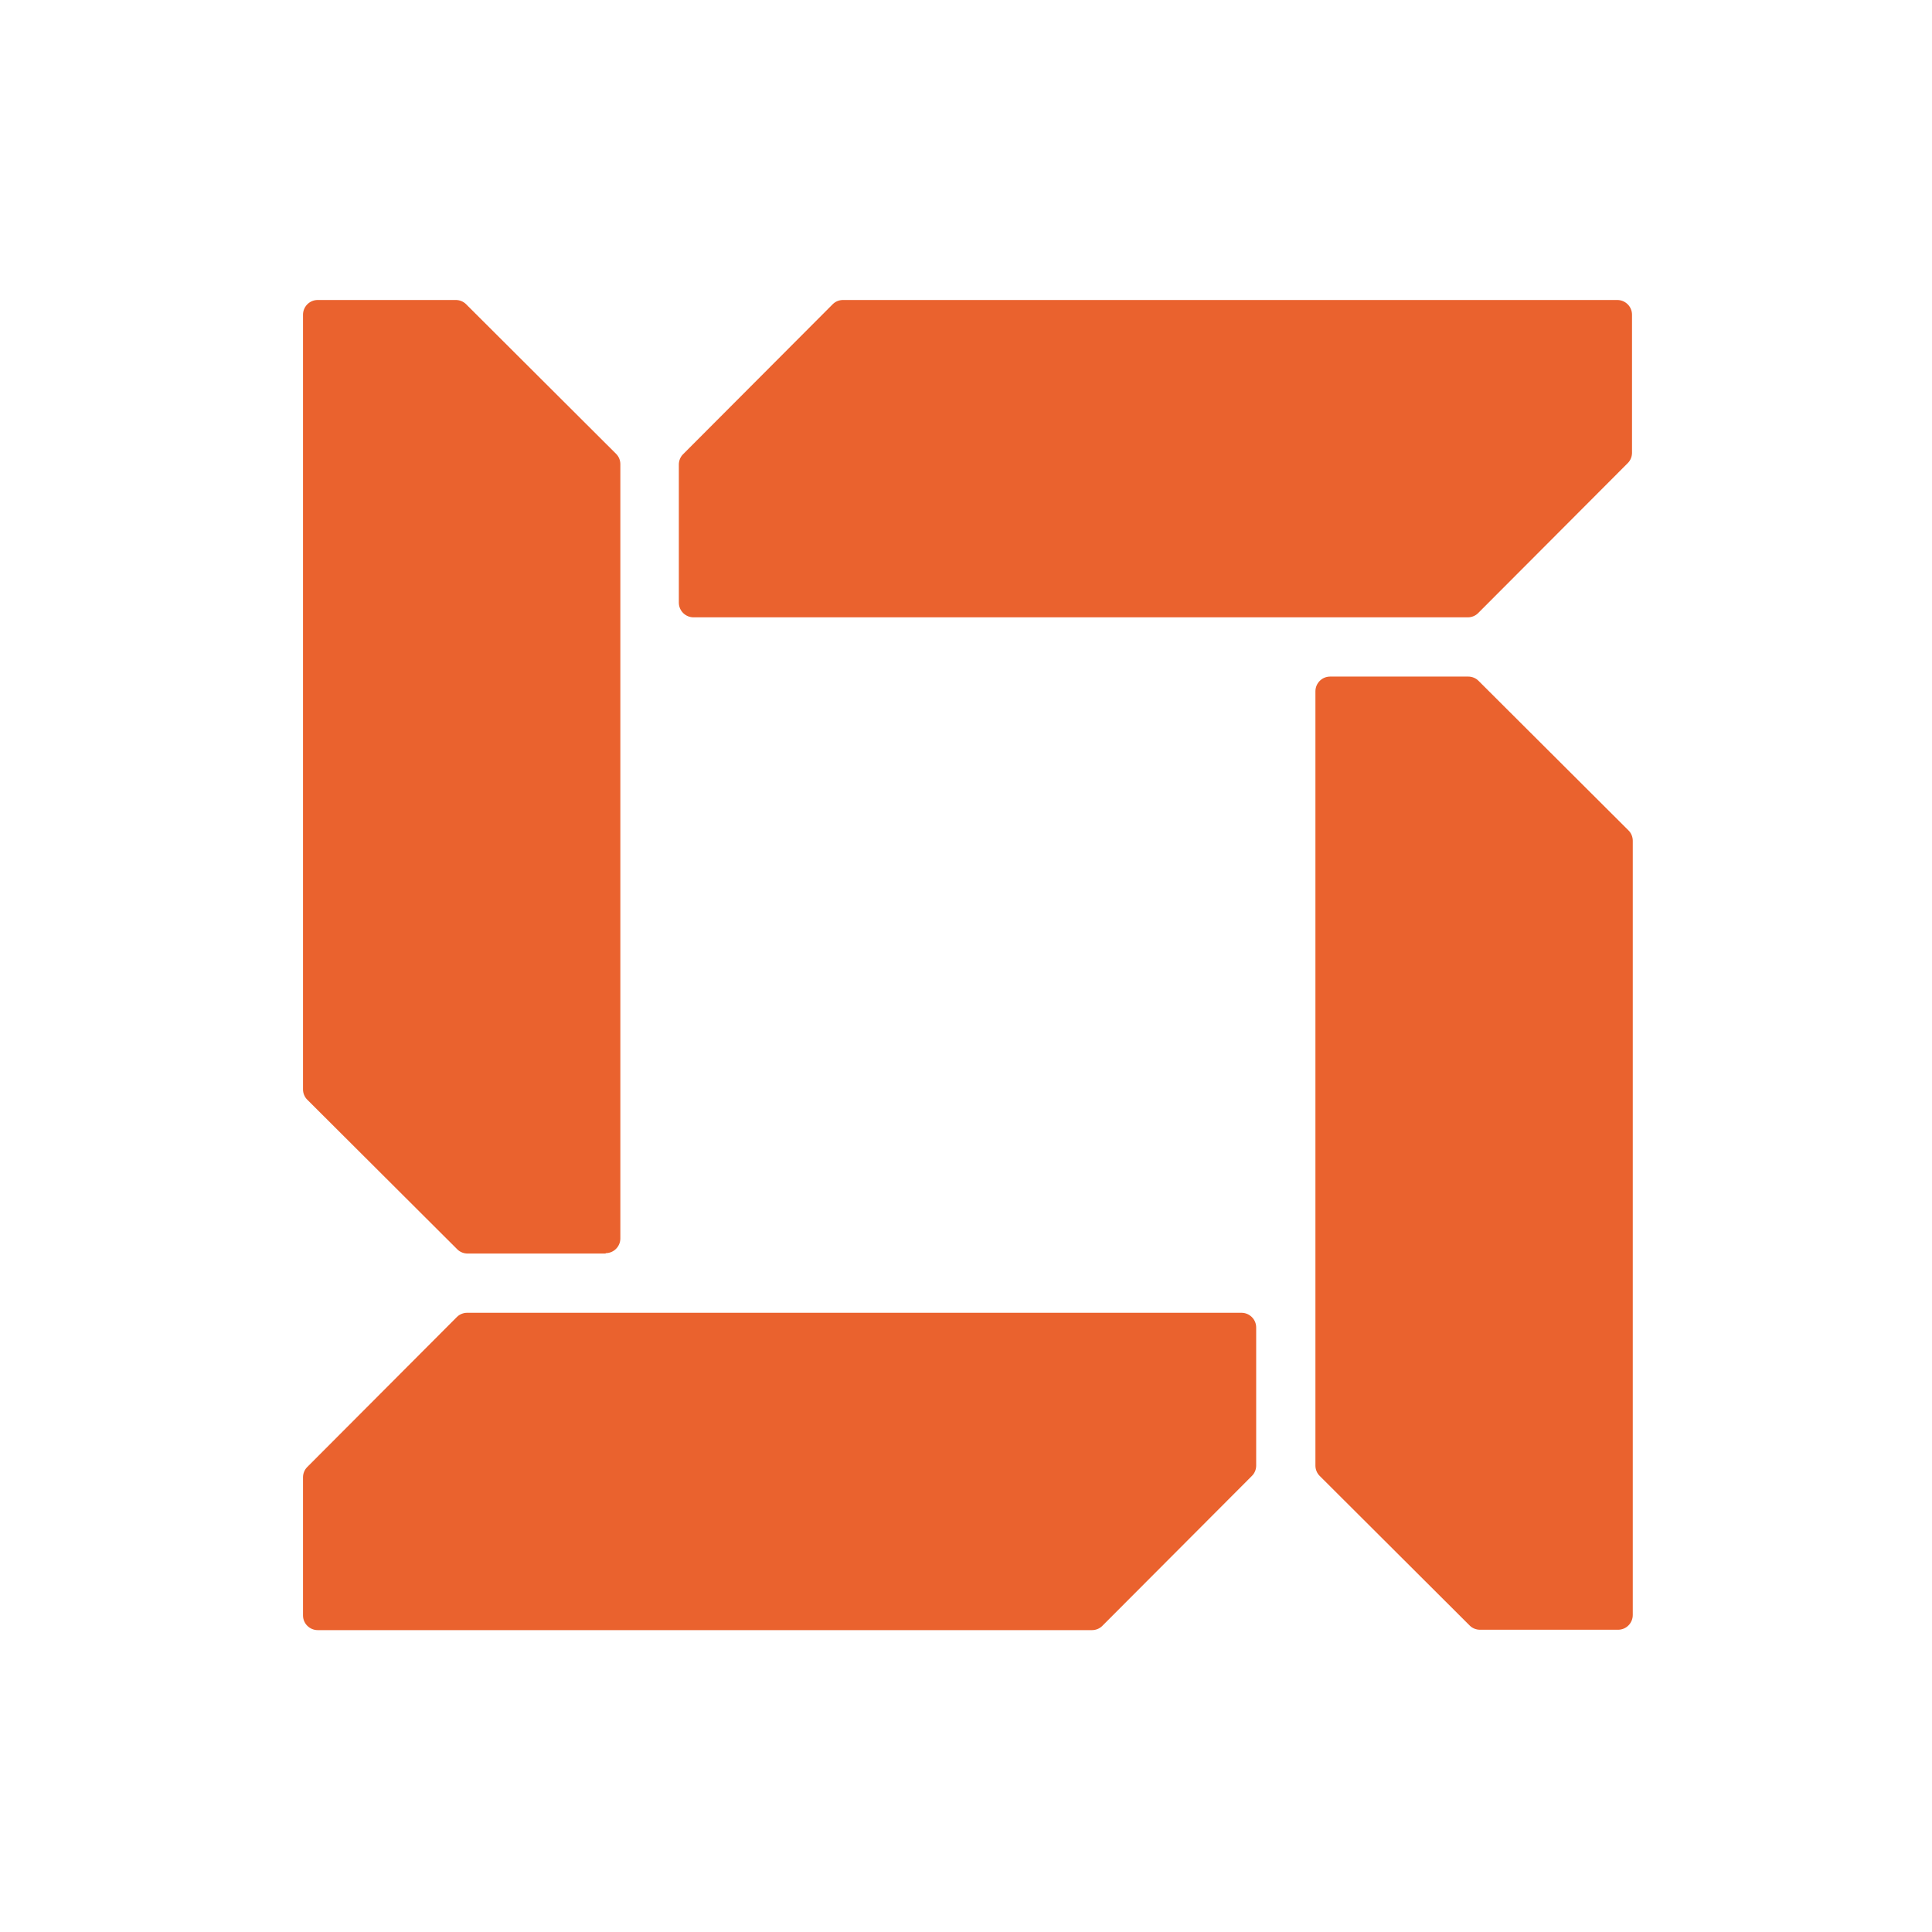
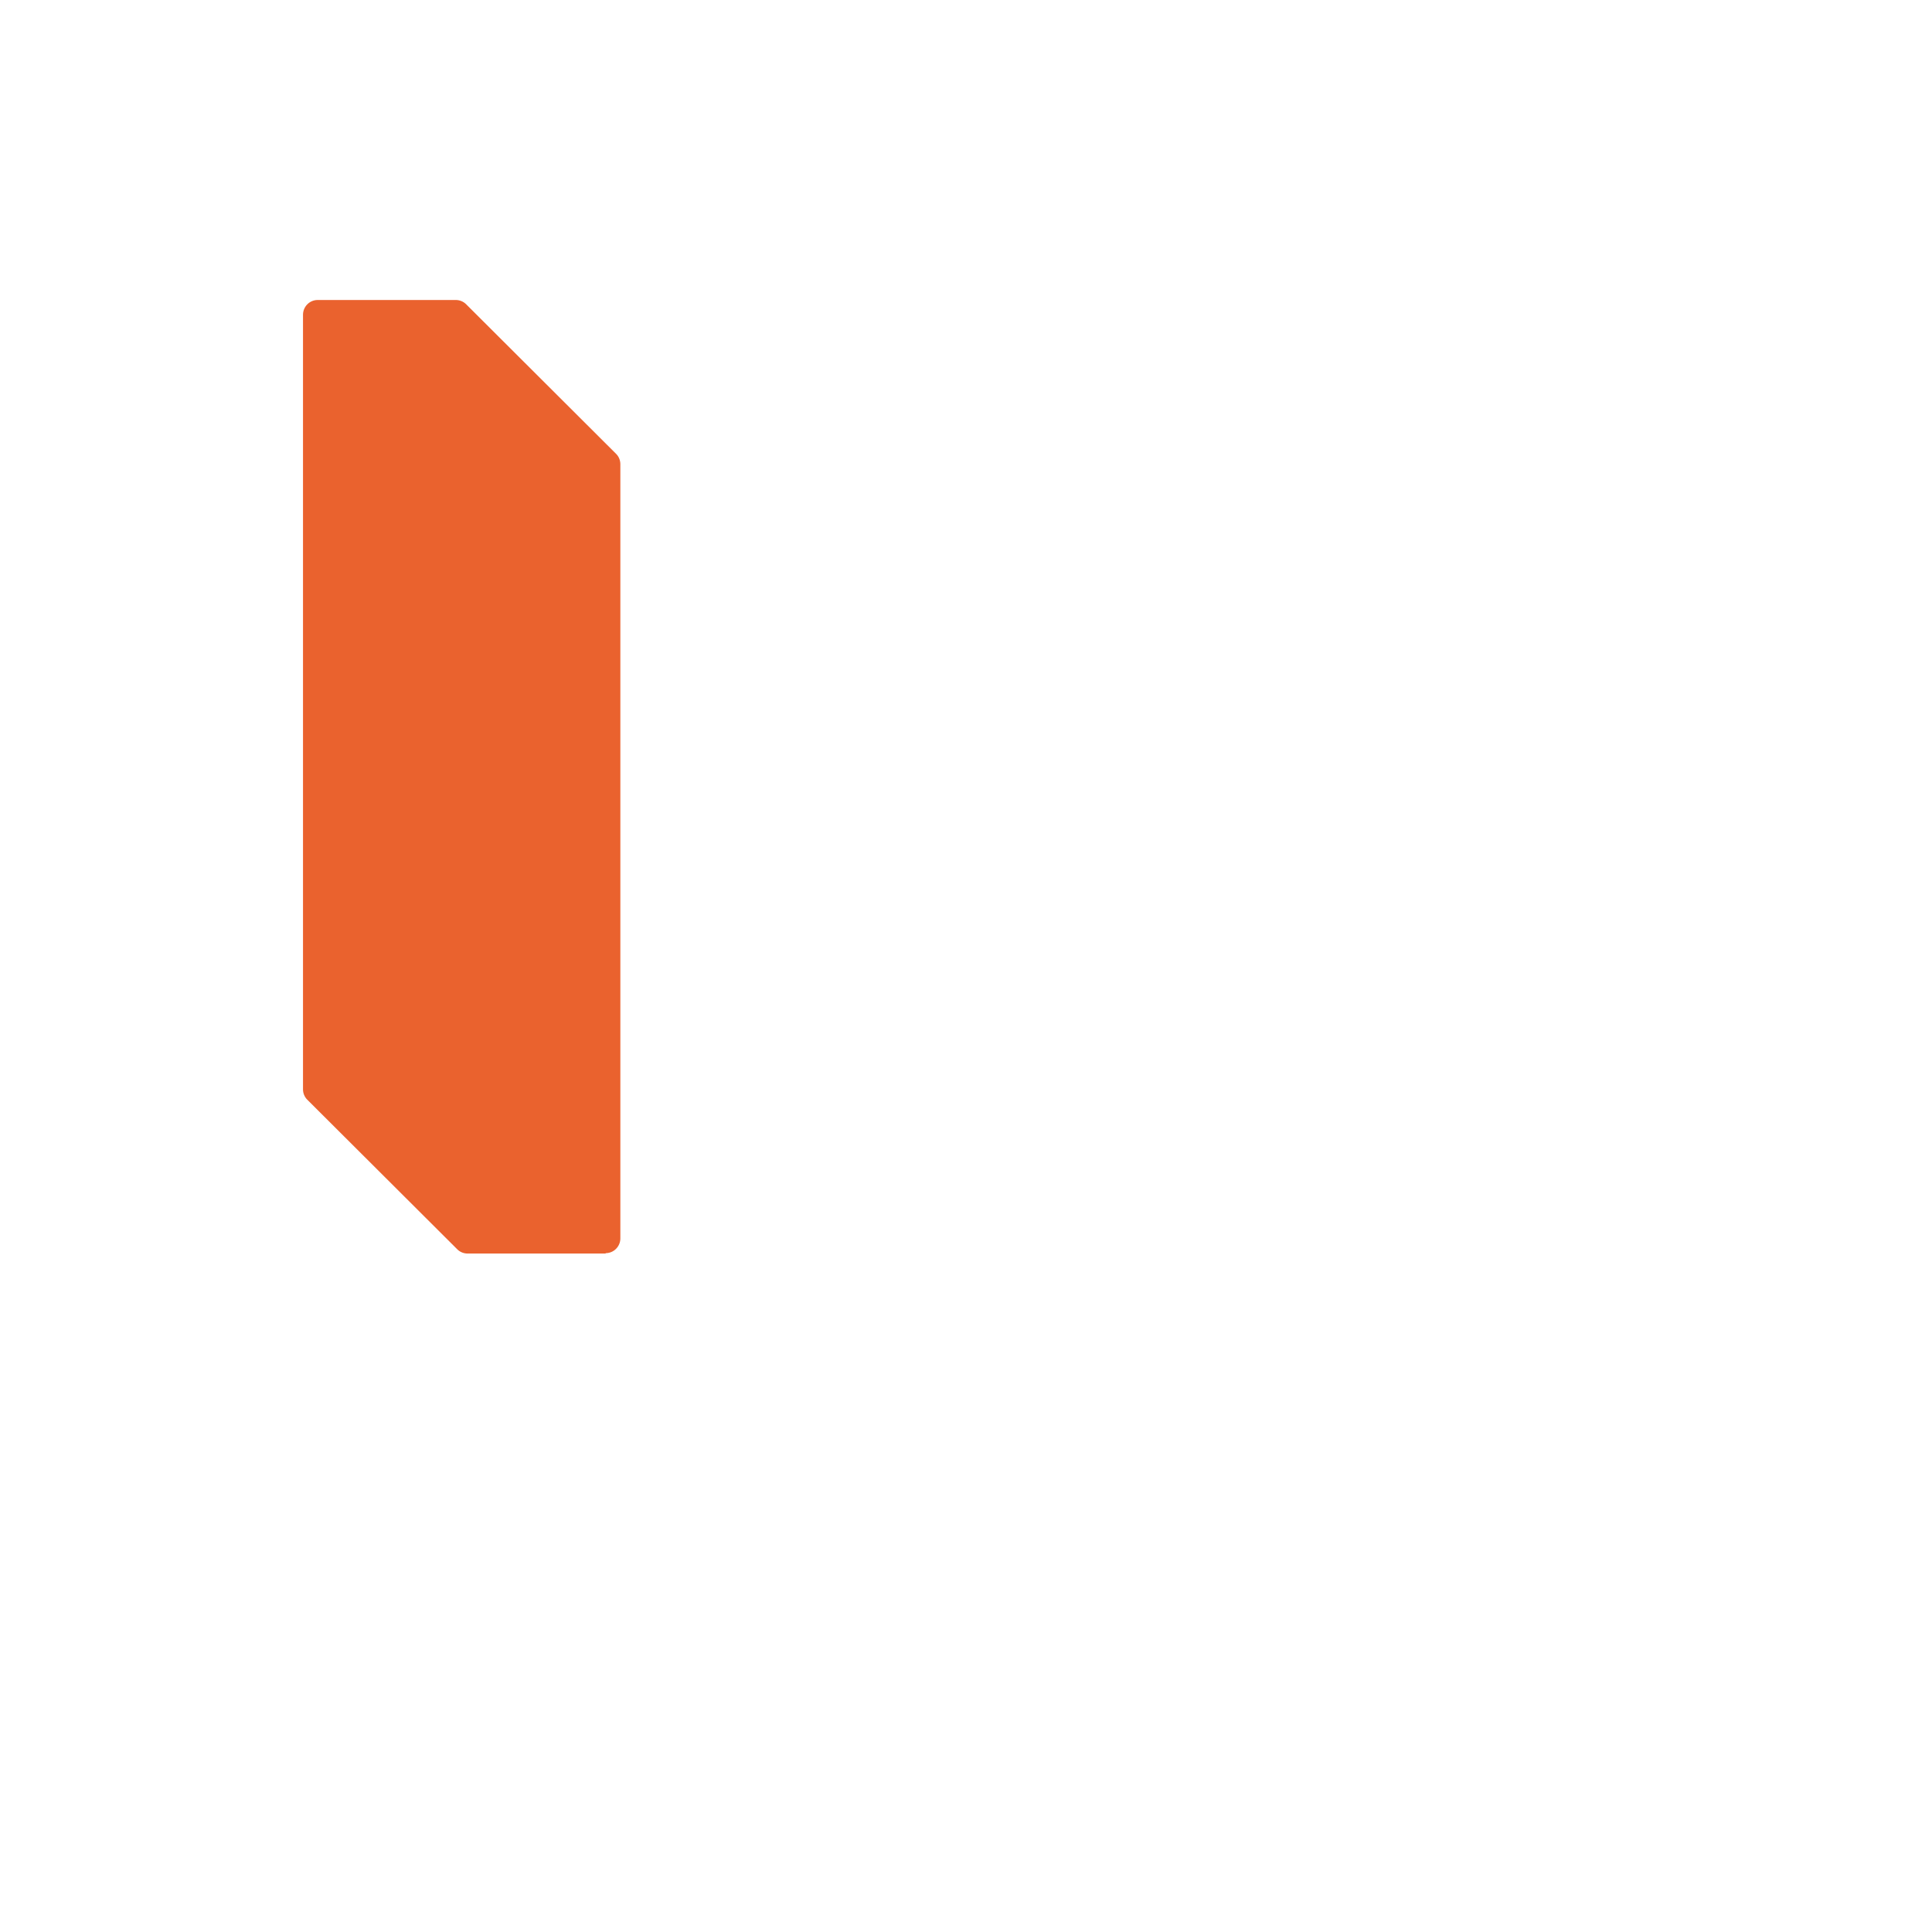
<svg xmlns="http://www.w3.org/2000/svg" id="Icon" viewBox="0 0 512 512">
  <defs>
    <style>      .st0 {        fill: #ea622e;      }    </style>
  </defs>
  <path class="st0" d="M160.5,332.2h-36.6c-1,0-2-.4-2.7-1.1l-39.8-39.7c-.7-.7-1.1-1.7-1.1-2.7V83.4c0-2.1,1.7-3.9,3.9-3.9h36.6c1,0,2,.4,2.7,1.1l39.8,39.7c.7.7,1.1,1.7,1.1,2.7v205.2c0,2.1-1.7,3.9-3.9,3.9Z" />
-   <path class="st0" d="M179.9,159.7v-36.6c0-1,.4-2,1.1-2.7l39.7-39.8c.7-.7,1.7-1.1,2.7-1.1h205.2c2.1,0,3.9,1.7,3.9,3.9v36.6c0,1-.4,2-1.1,2.7l-39.7,39.8c-.7.7-1.7,1.1-2.7,1.1h-205.2c-2.1,0-3.9-1.7-3.9-3.9Z" />
-   <path class="st0" d="M80.3,428.1v-36.6c0-1,.4-2,1.1-2.7l39.7-39.8c.7-.7,1.7-1.1,2.7-1.1h205.2c2.1,0,3.9,1.7,3.9,3.9v36.6c0,1-.4,2-1.1,2.7l-39.7,39.8c-.7.7-1.7,1.1-2.7,1.1H84.2c-2.1,0-3.9-1.7-3.9-3.9Z" />
-   <path class="st0" d="M428.8,431.9h-36.6c-1,0-2-.4-2.7-1.1l-39.8-39.7c-.7-.7-1.1-1.7-1.1-2.7v-205.2c0-2.1,1.7-3.9,3.9-3.9h36.6c1,0,2,.4,2.7,1.1l39.8,39.7c.7.7,1.1,1.7,1.1,2.7v205.2c0,2.1-1.7,3.9-3.9,3.9Z" />
</svg>